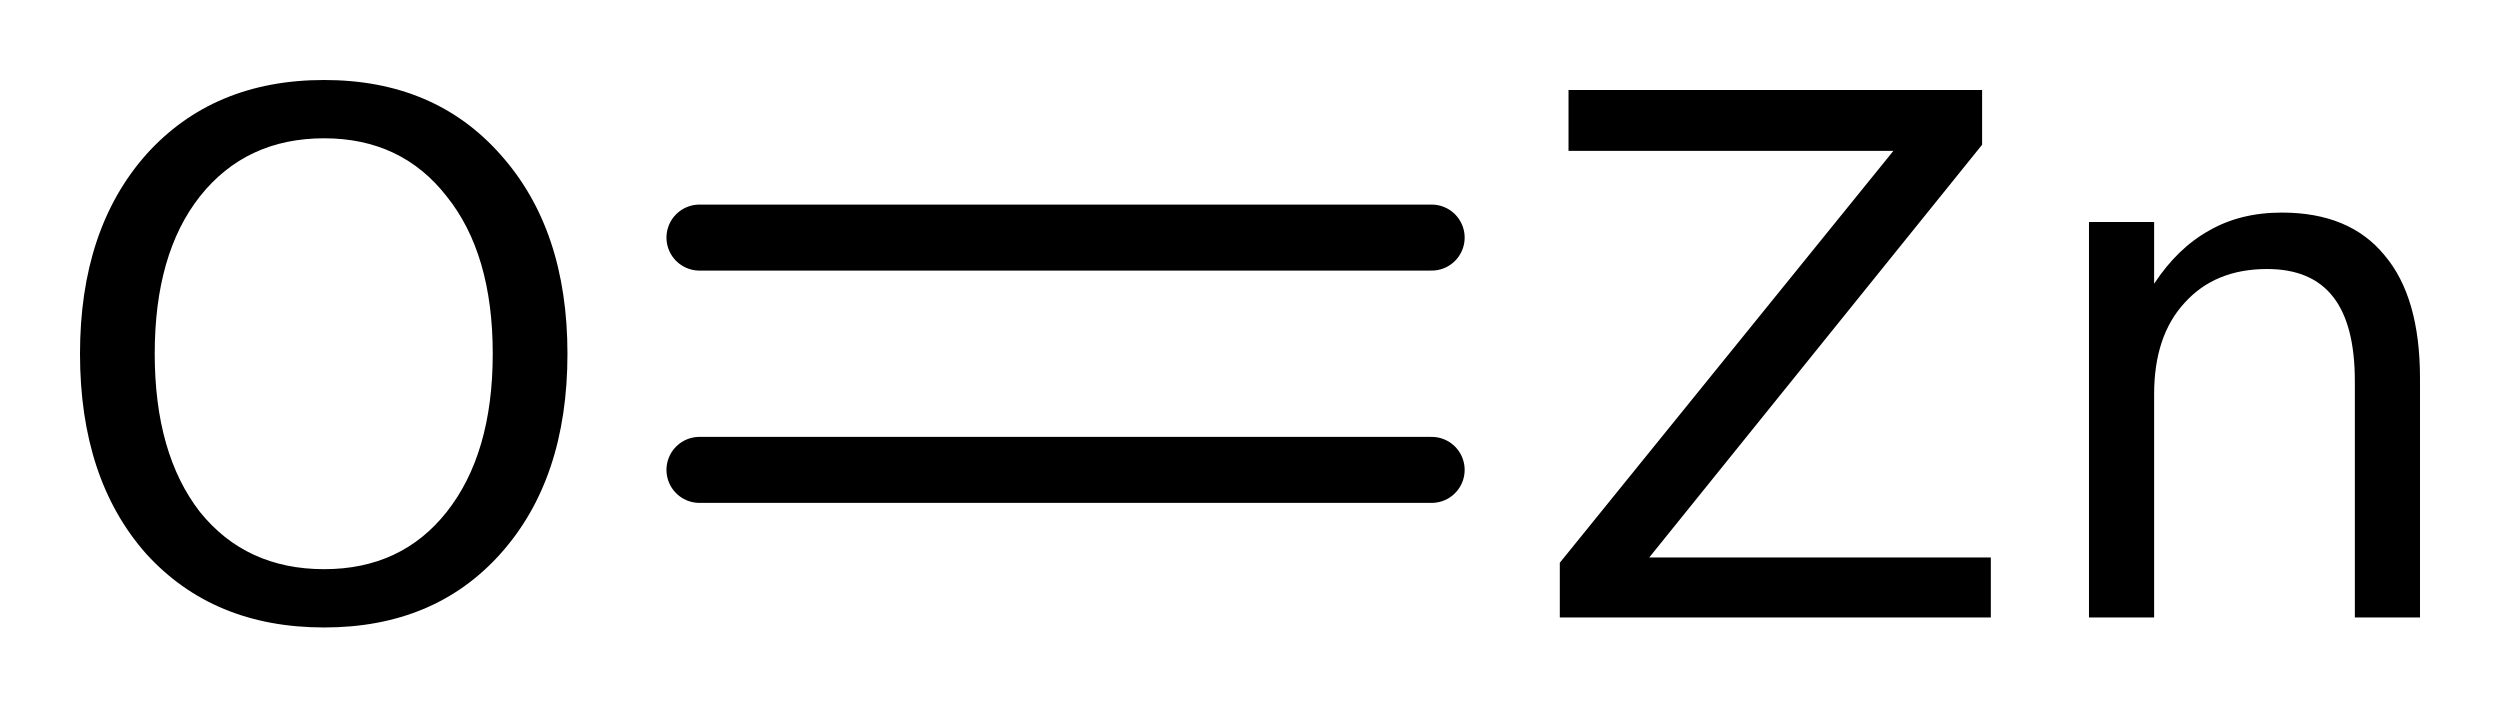
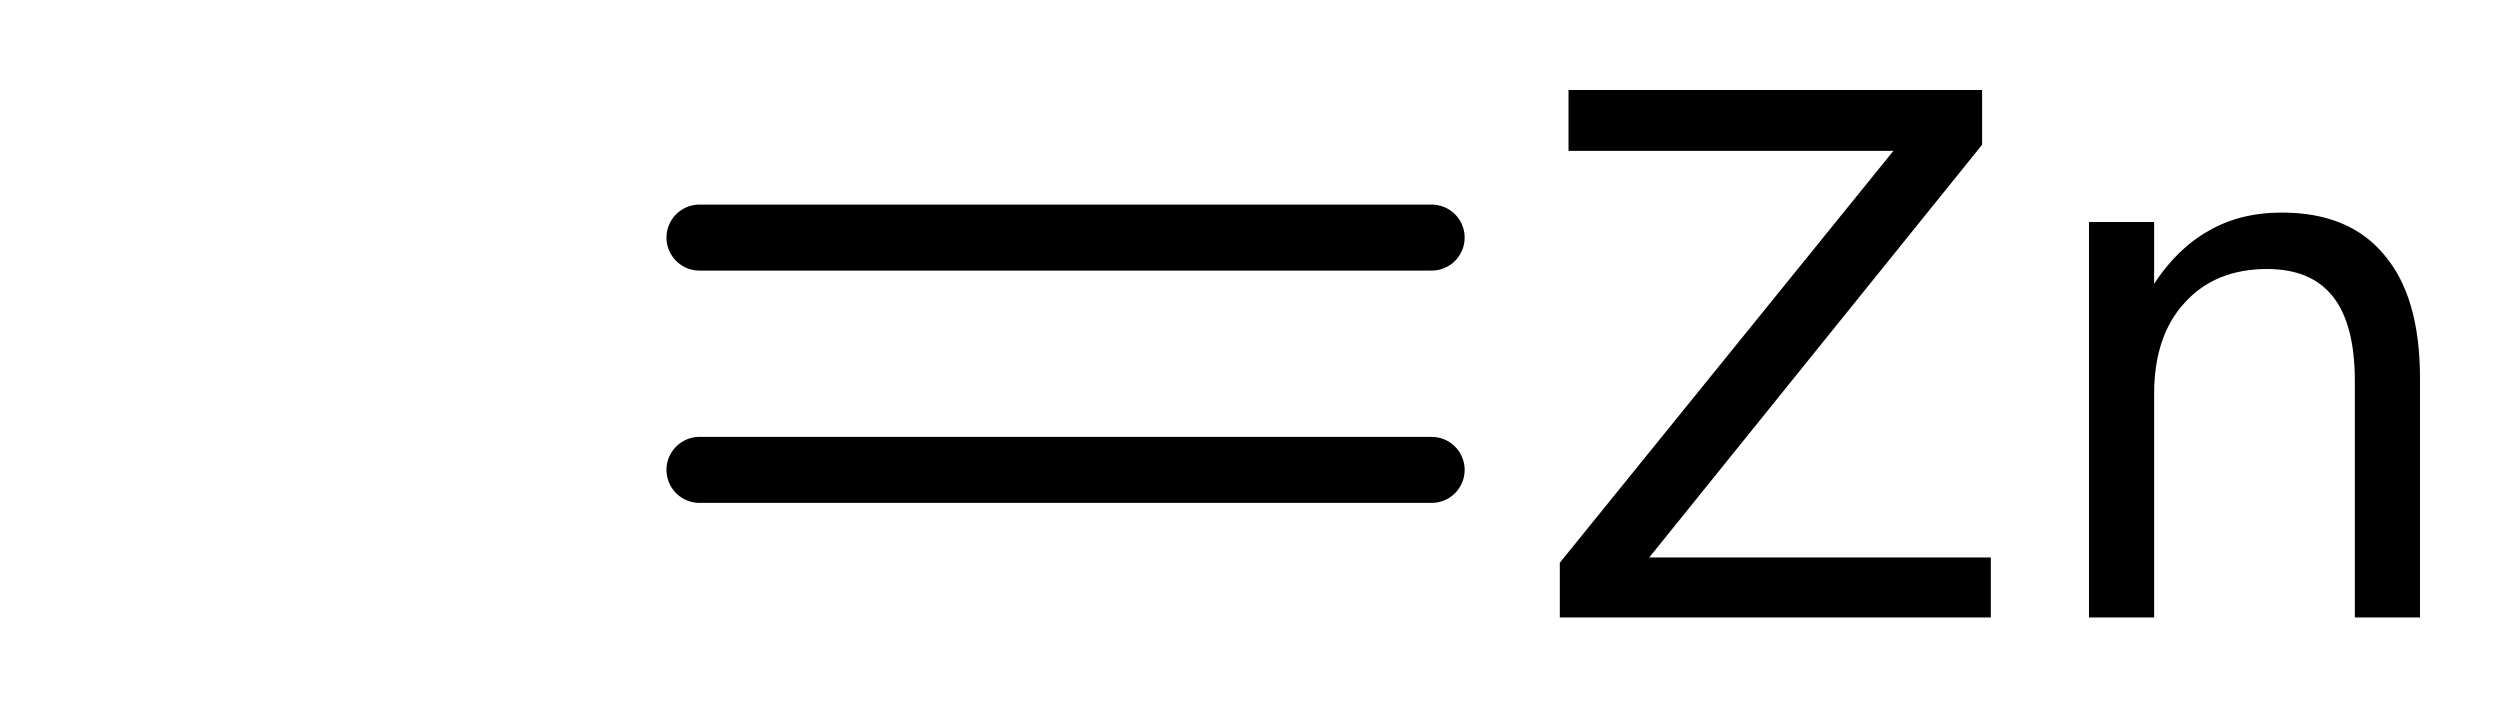
<svg xmlns="http://www.w3.org/2000/svg" version="1.2" width="17.499mm" height="4.952mm" viewBox="0 0 17.499 4.952">
  <desc>Generated by the Chemistry Development Kit (http://github.com/cdk)</desc>
  <g stroke-linecap="round" stroke-linejoin="round" stroke="#000000" stroke-width=".462" fill="#000000">
-     <rect x=".0" y=".0" width="18.0" height="5.0" fill="#FFFFFF" stroke="none" />
    <g id="mol1" class="mol">
      <g id="mol1bnd1" class="bond">
        <line x1="4.896" y1="1.663" x2="10.021" y2="1.663" />
        <line x1="4.896" y1="3.289" x2="10.021" y2="3.289" />
      </g>
-       <path id="mol1atm1" class="atom" d="M2.269 .968q-.547 -.0 -.87 .407q-.316 .401 -.316 1.101q.0 .699 .316 1.107q.323 .401 .87 .401q.541 .0 .858 -.401q.322 -.408 .322 -1.107q.0 -.7 -.322 -1.101q-.317 -.407 -.858 -.407zM2.269 .56q.773 .0 1.235 .523q.468 .523 .468 1.393q.0 .876 -.468 1.399q-.462 .517 -1.235 .517q-.778 -.0 -1.247 -.517q-.462 -.523 -.462 -1.399q.0 -.87 .462 -1.393q.469 -.523 1.247 -.523z" stroke="none" />
      <path id="mol1atm2" class="atom" d="M10.979 .63h2.895v.383l-2.33 2.889h2.391v.42h-3.017v-.383l2.335 -2.883h-2.274v-.426zM16.939 2.649v1.673h-.456v-1.654q-.0 -.396 -.152 -.59q-.152 -.195 -.462 -.195q-.365 -.0 -.578 .237q-.213 .231 -.213 .639v1.563h-.456v-2.768h.456v.432q.164 -.249 .383 -.371q.219 -.127 .511 -.127q.474 -.0 .718 .298q.249 .292 .249 .863z" stroke="none" />
    </g>
  </g>
</svg>